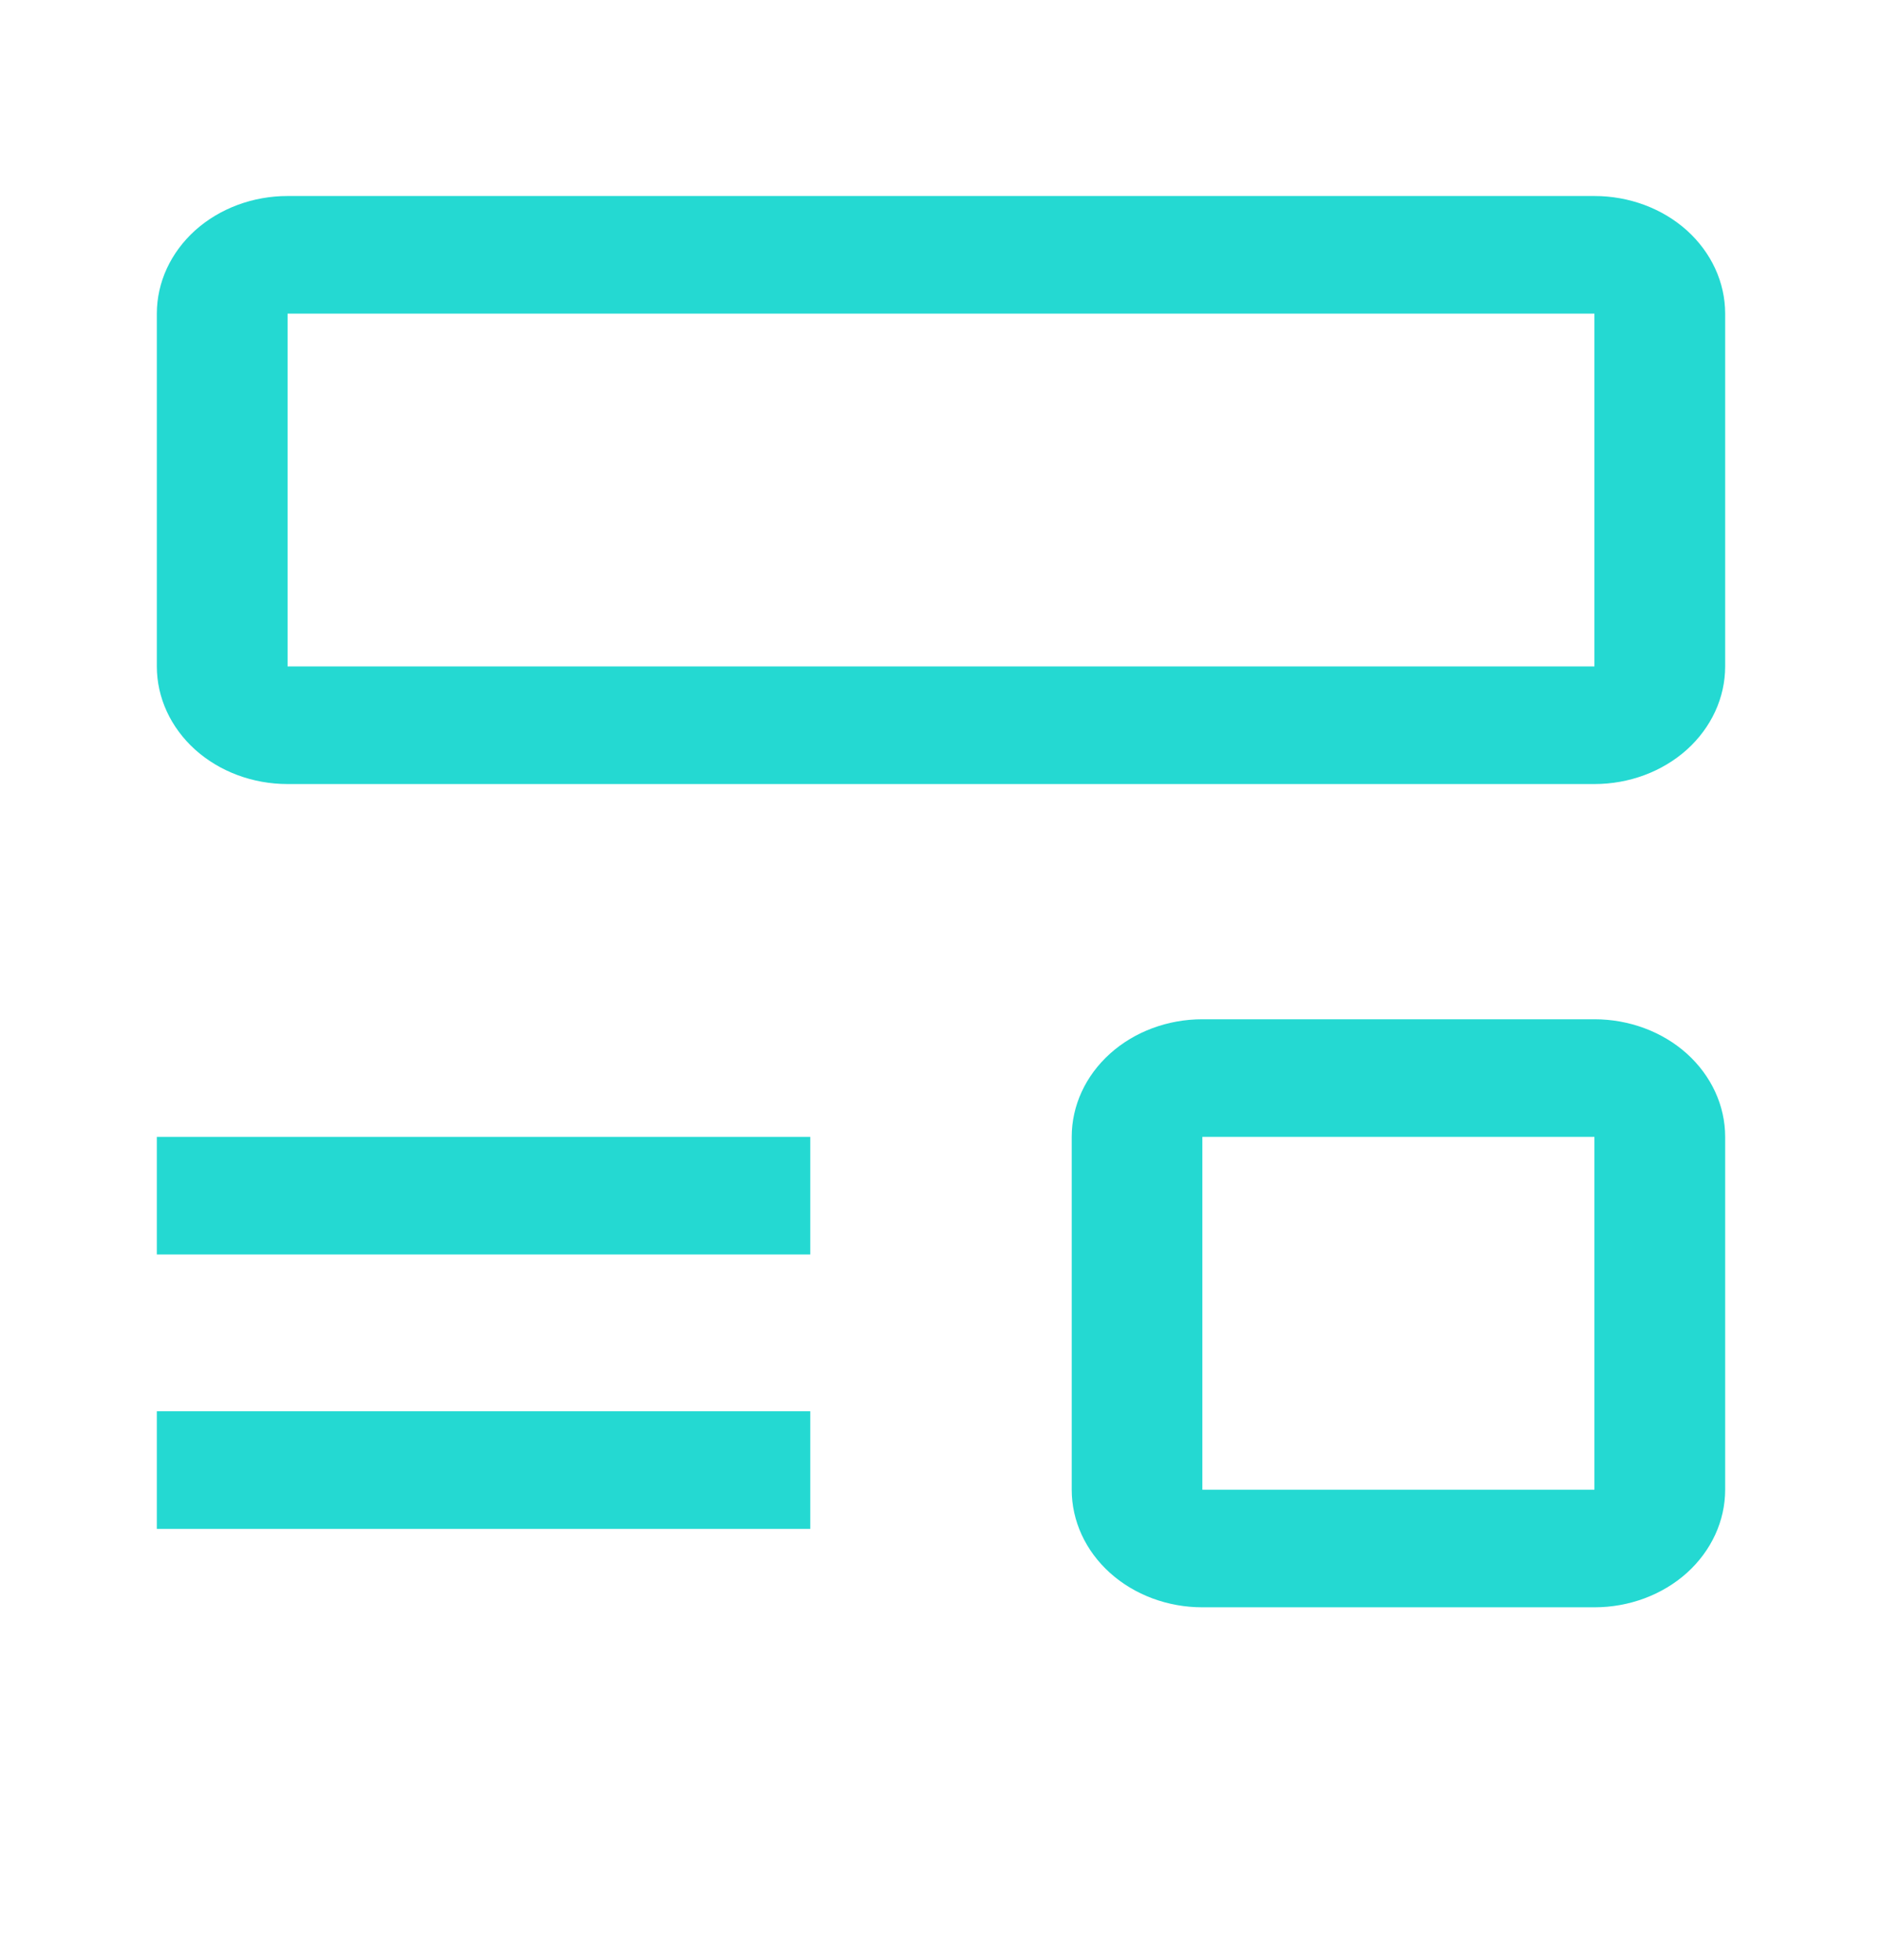
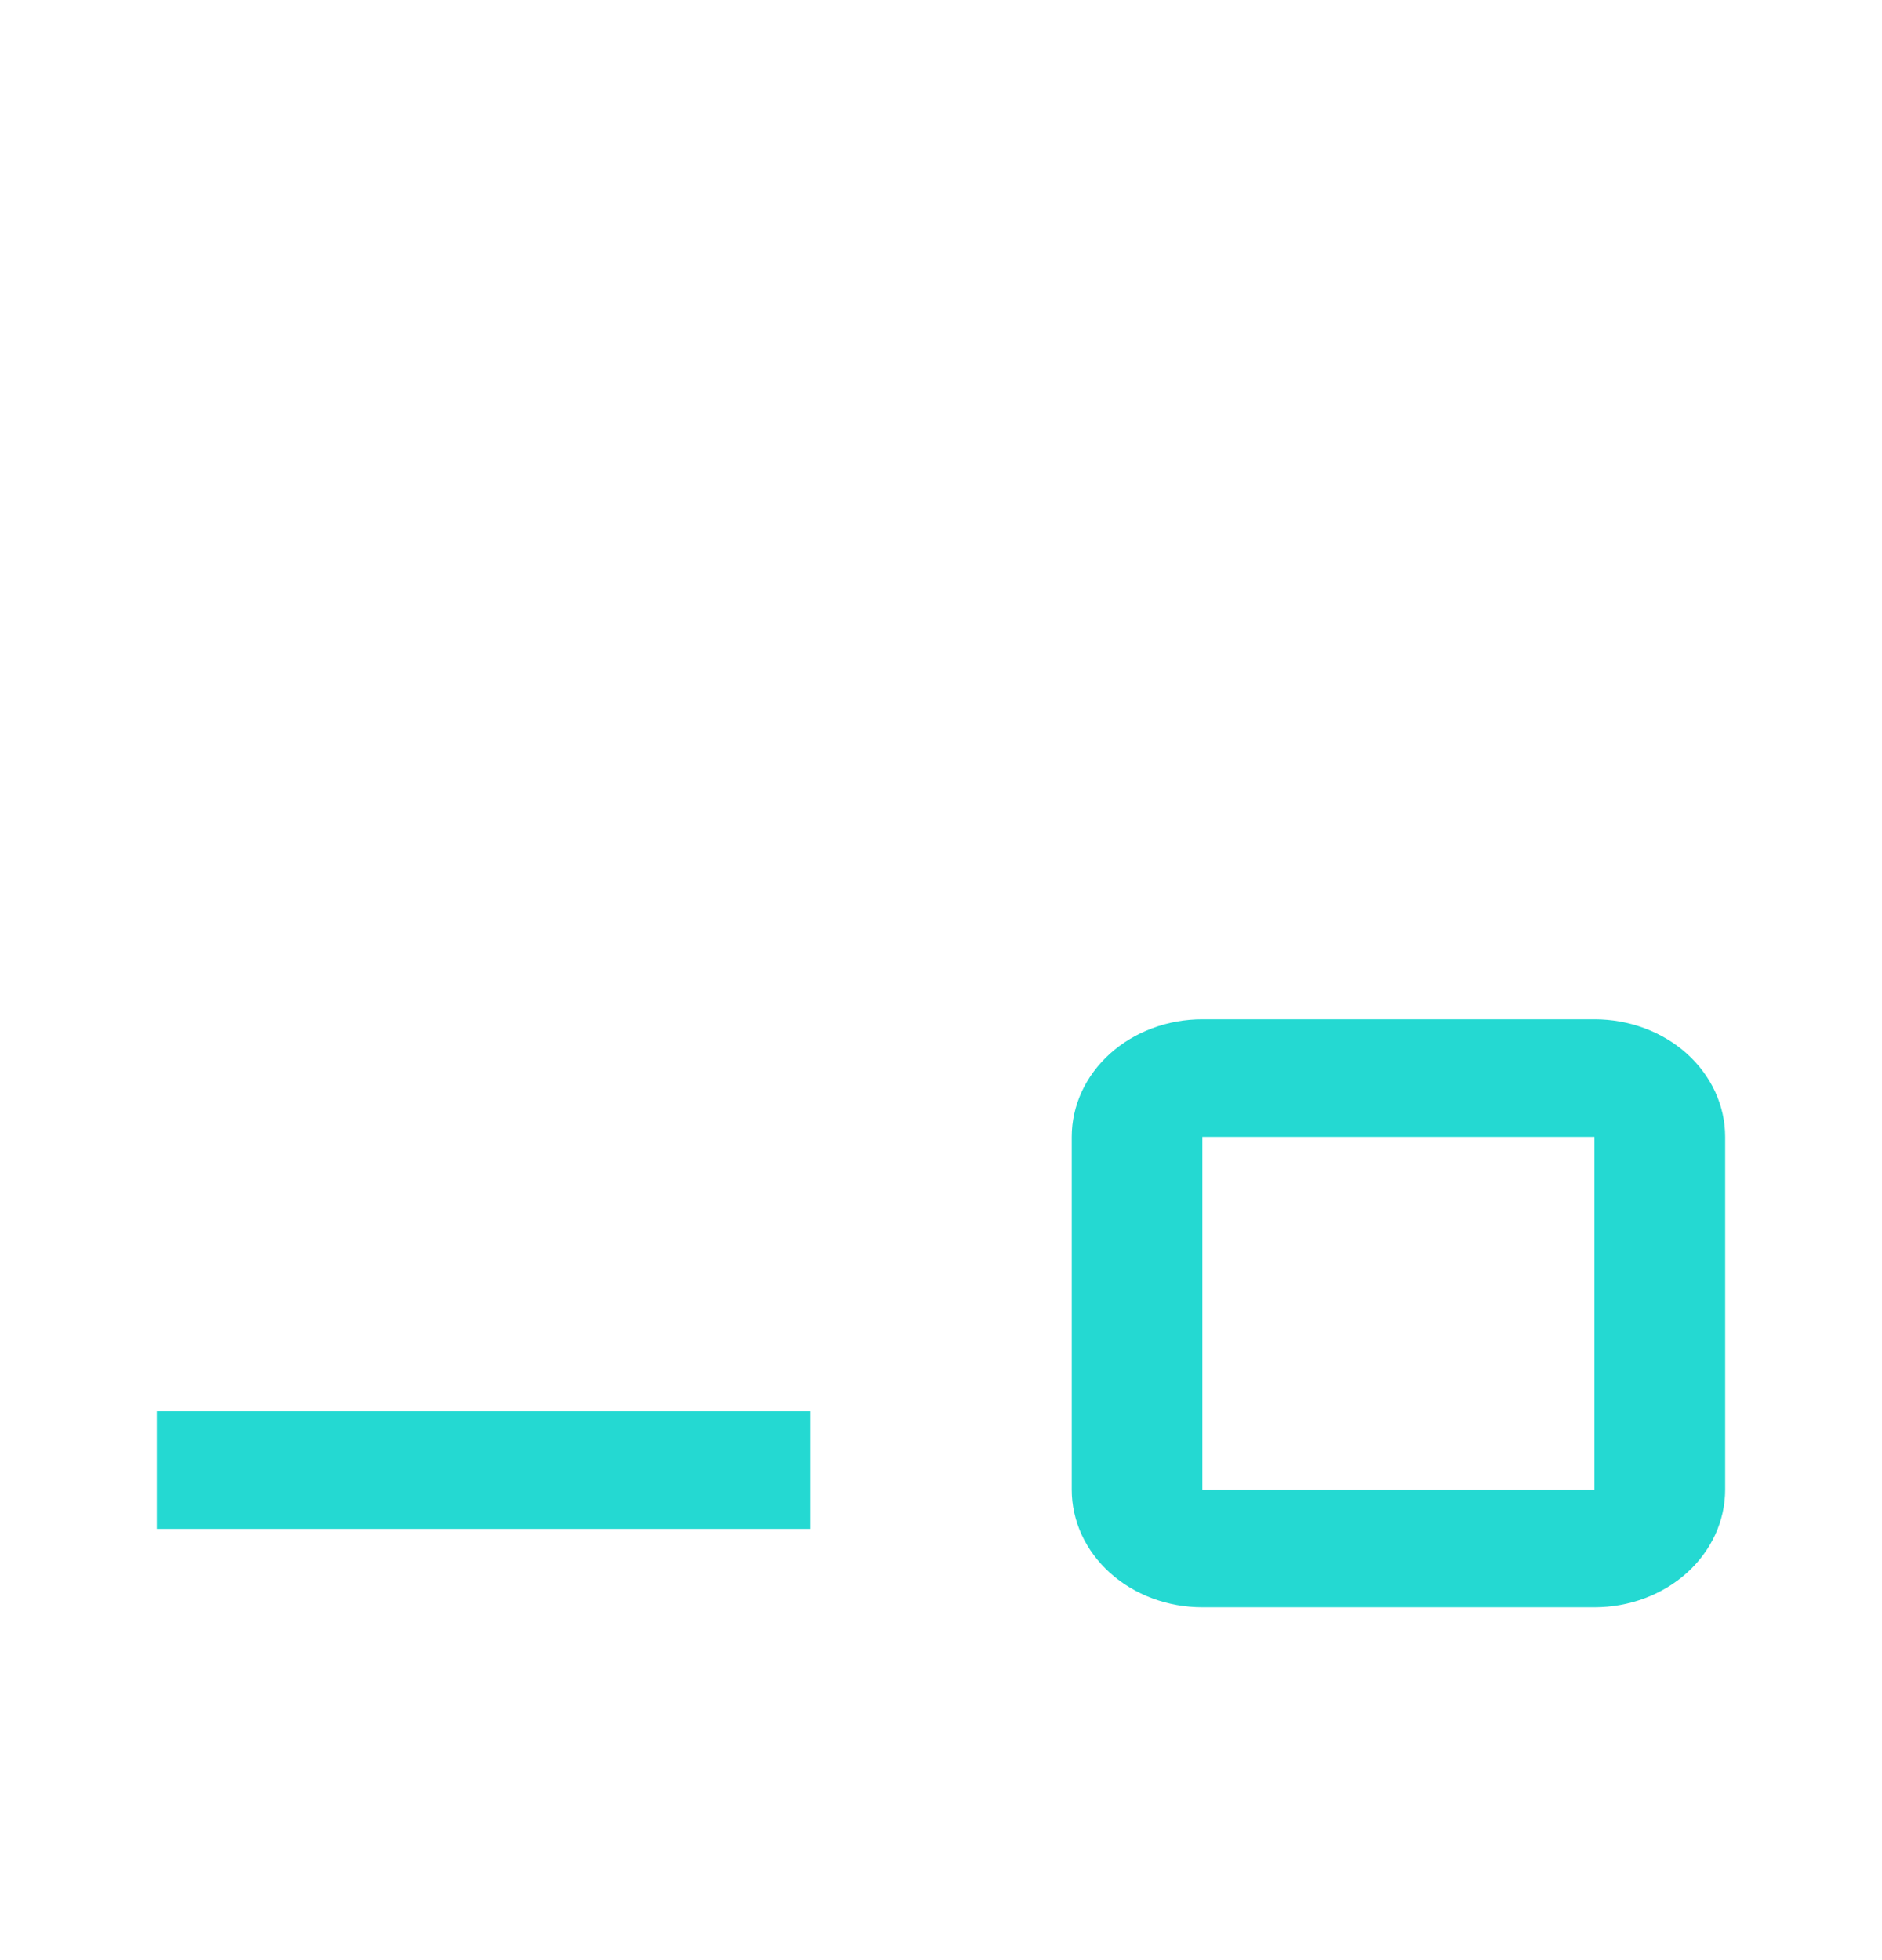
<svg xmlns="http://www.w3.org/2000/svg" width="24" height="25" viewBox="0 0 24 25" fill="none">
-   <path fill-rule="evenodd" clip-rule="evenodd" d="M20.333 10H3.667C3.225 10 2.801 9.842 2.488 9.561C2.176 9.279 2 8.898 2 8.5V4C2 3.602 2.176 3.221 2.488 2.939C2.801 2.658 3.225 2.5 3.667 2.5H20.333C20.775 2.5 21.199 2.658 21.512 2.939C21.824 3.221 22 3.602 22 4V8.5C22 8.898 21.824 9.279 21.512 9.561C21.199 9.842 20.775 10 20.333 10ZM3.667 4V8.5H20.333V4H3.667Z" fill="#24D9D2" />
-   <path d="M2 14.5H10.333V16H2V14.5Z" fill="#24D9D2" />
  <path d="M2 18H10.333V19.5H2V18Z" fill="#24D9D2" />
  <path fill-rule="evenodd" clip-rule="evenodd" d="M15.333 20.5H20.333C20.775 20.5 21.199 20.342 21.512 20.061C21.824 19.779 22 19.398 22 19V14.5C22 14.102 21.824 13.721 21.512 13.439C21.199 13.158 20.775 13 20.333 13H15.333C14.891 13 14.467 13.158 14.155 13.439C13.842 13.721 13.667 14.102 13.667 14.5V19C13.667 19.398 13.842 19.779 14.155 20.061C14.467 20.342 14.891 20.5 15.333 20.5ZM15.333 19V14.5H20.333V19H15.333Z" fill="#24D9D2" />
</svg>